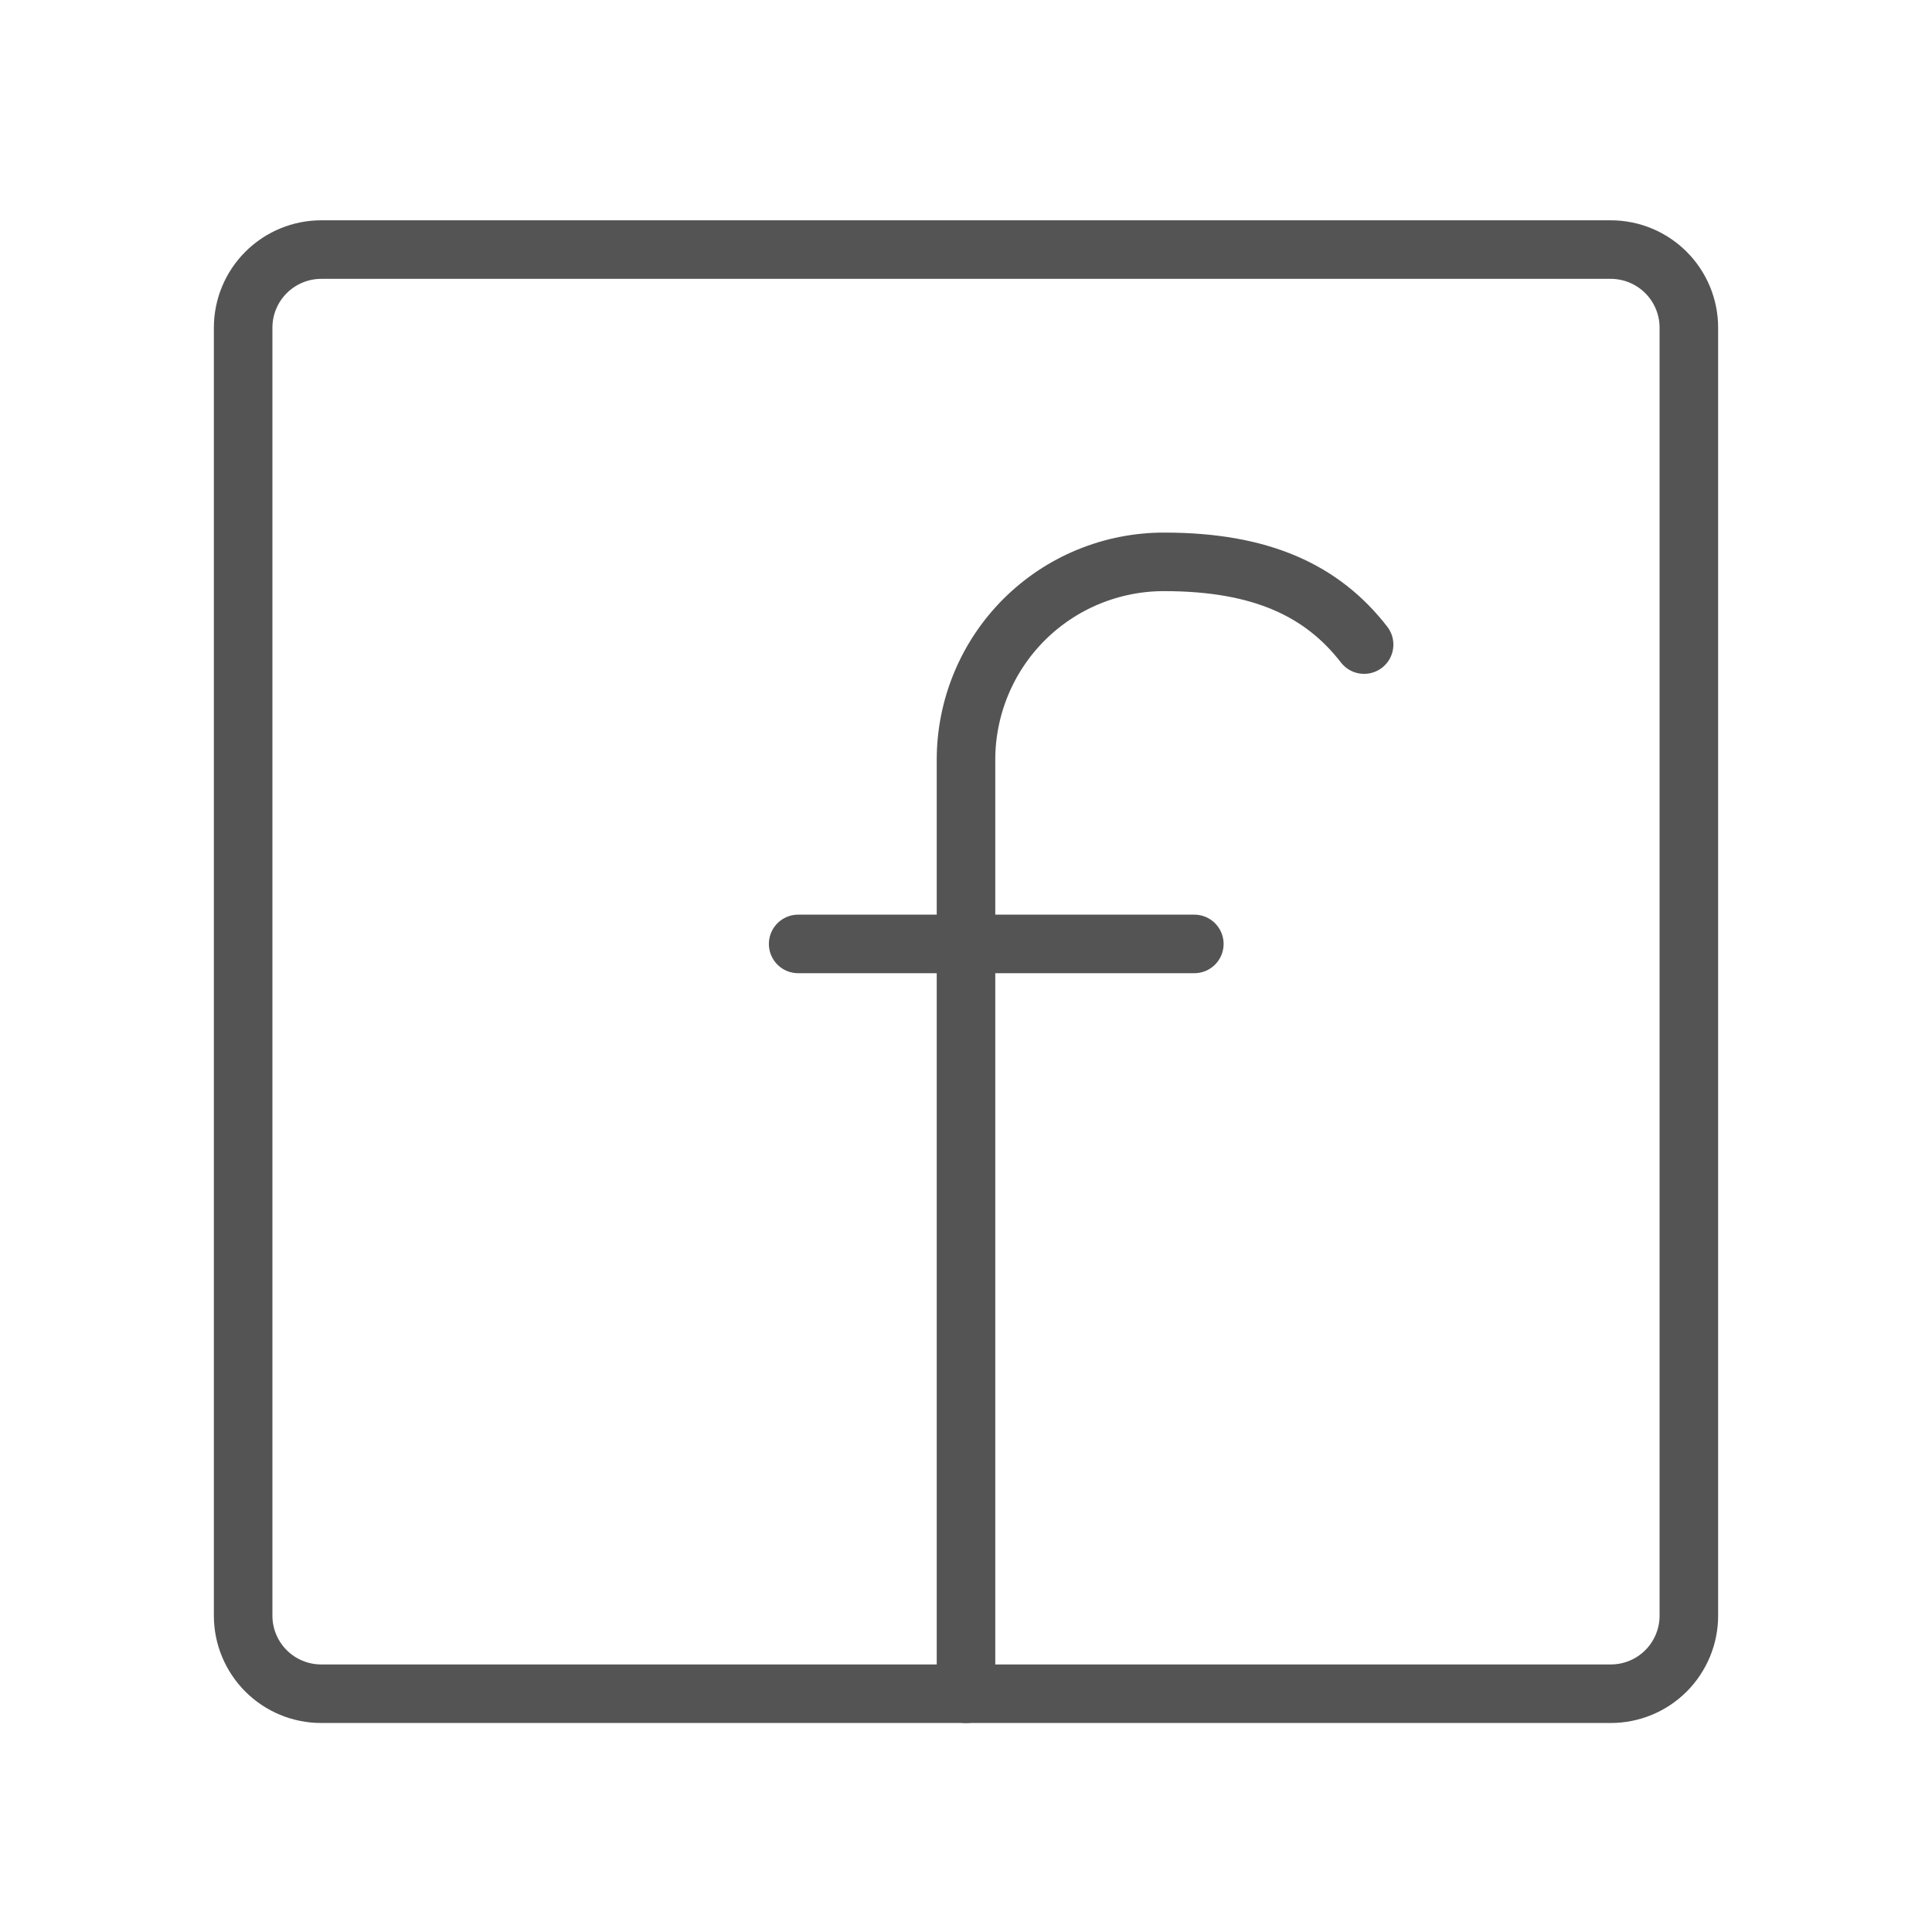
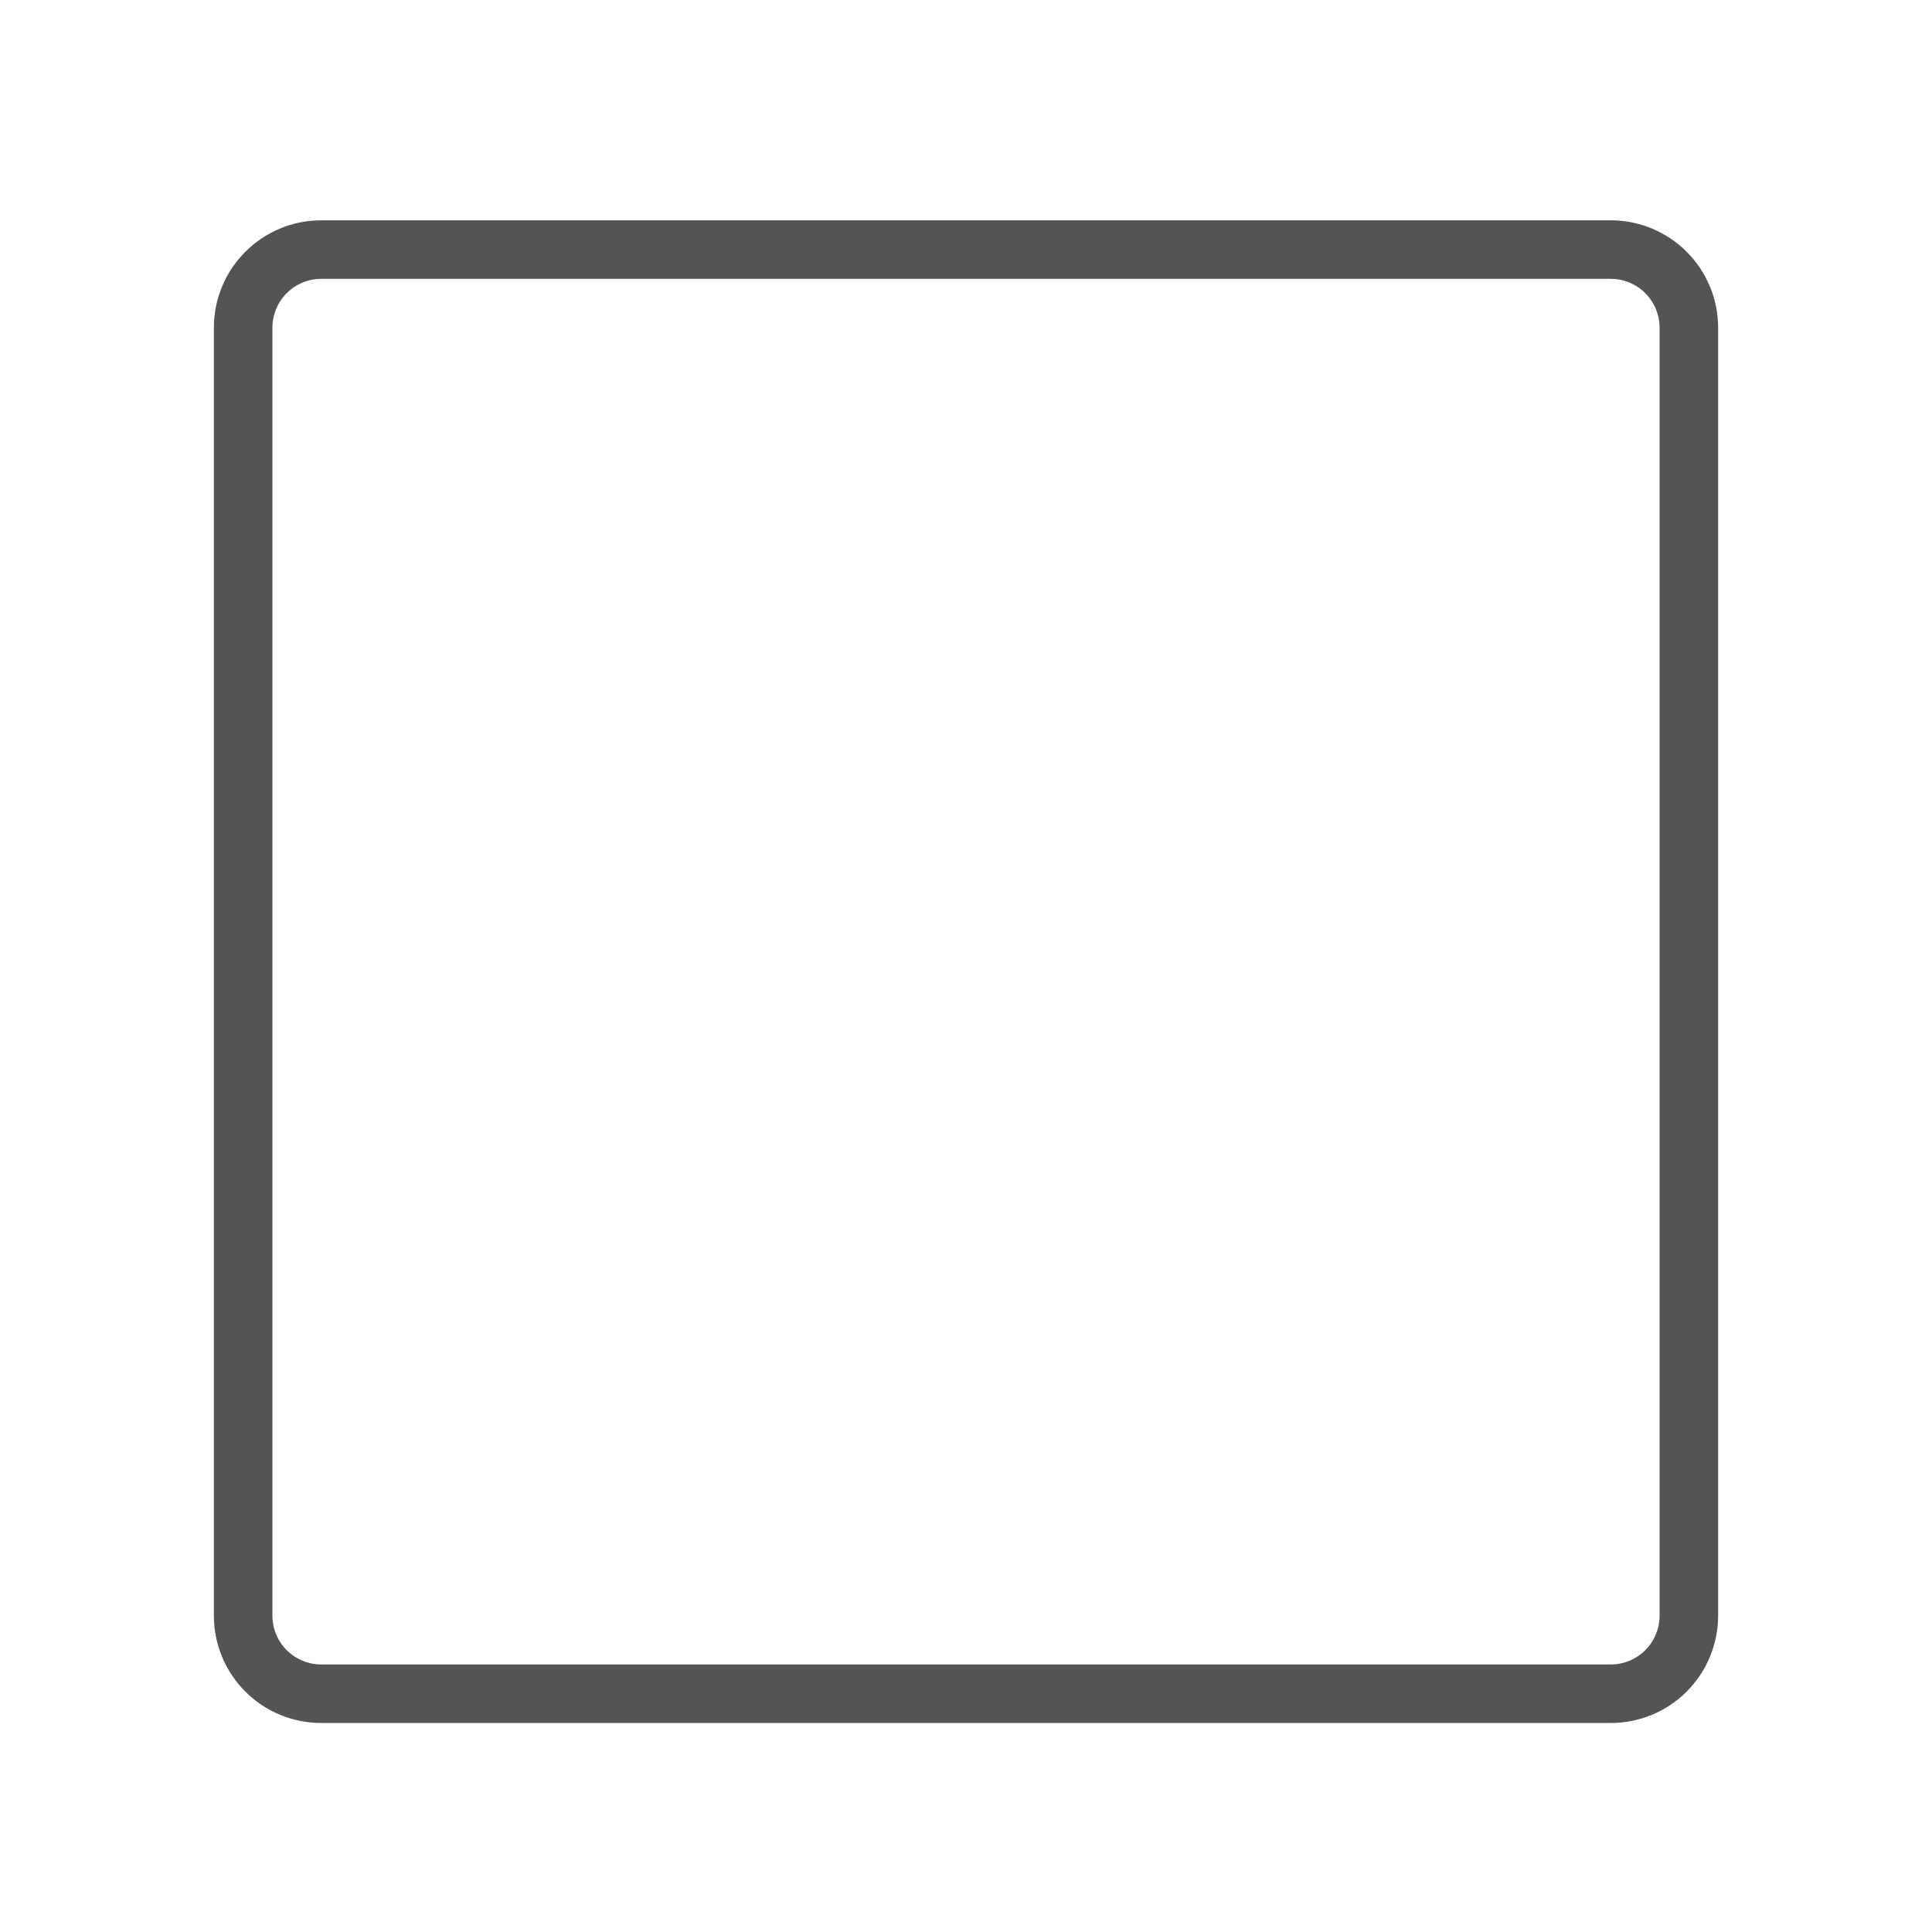
<svg xmlns="http://www.w3.org/2000/svg" width="33" height="33" viewBox="0 0 33 33" fill="none">
-   <path d="M16.5 28.93V12.977C16.5 12.532 16.588 12.092 16.758 11.682C16.928 11.271 17.178 10.898 17.492 10.584C17.807 10.27 18.18 10.021 18.591 9.852C19.002 9.683 19.442 9.596 19.887 9.597C21.547 9.597 22.587 10.09 23.3 11.01M13.633 16.123H20.4" stroke="#545454" stroke-linecap="round" stroke-linejoin="round" />
  <path d="M5.487 4.263C5.133 4.263 4.794 4.404 4.544 4.654C4.294 4.904 4.153 5.243 4.153 5.597V27.597C4.153 27.95 4.294 28.29 4.544 28.54C4.794 28.79 5.133 28.93 5.487 28.93H27.513C27.867 28.93 28.206 28.79 28.456 28.54C28.706 28.29 28.847 27.95 28.847 27.597V5.597C28.847 5.243 28.706 4.904 28.456 4.654C28.206 4.404 27.867 4.263 27.513 4.263H5.487Z" stroke="#545454" stroke-linecap="round" stroke-linejoin="round" />
</svg>